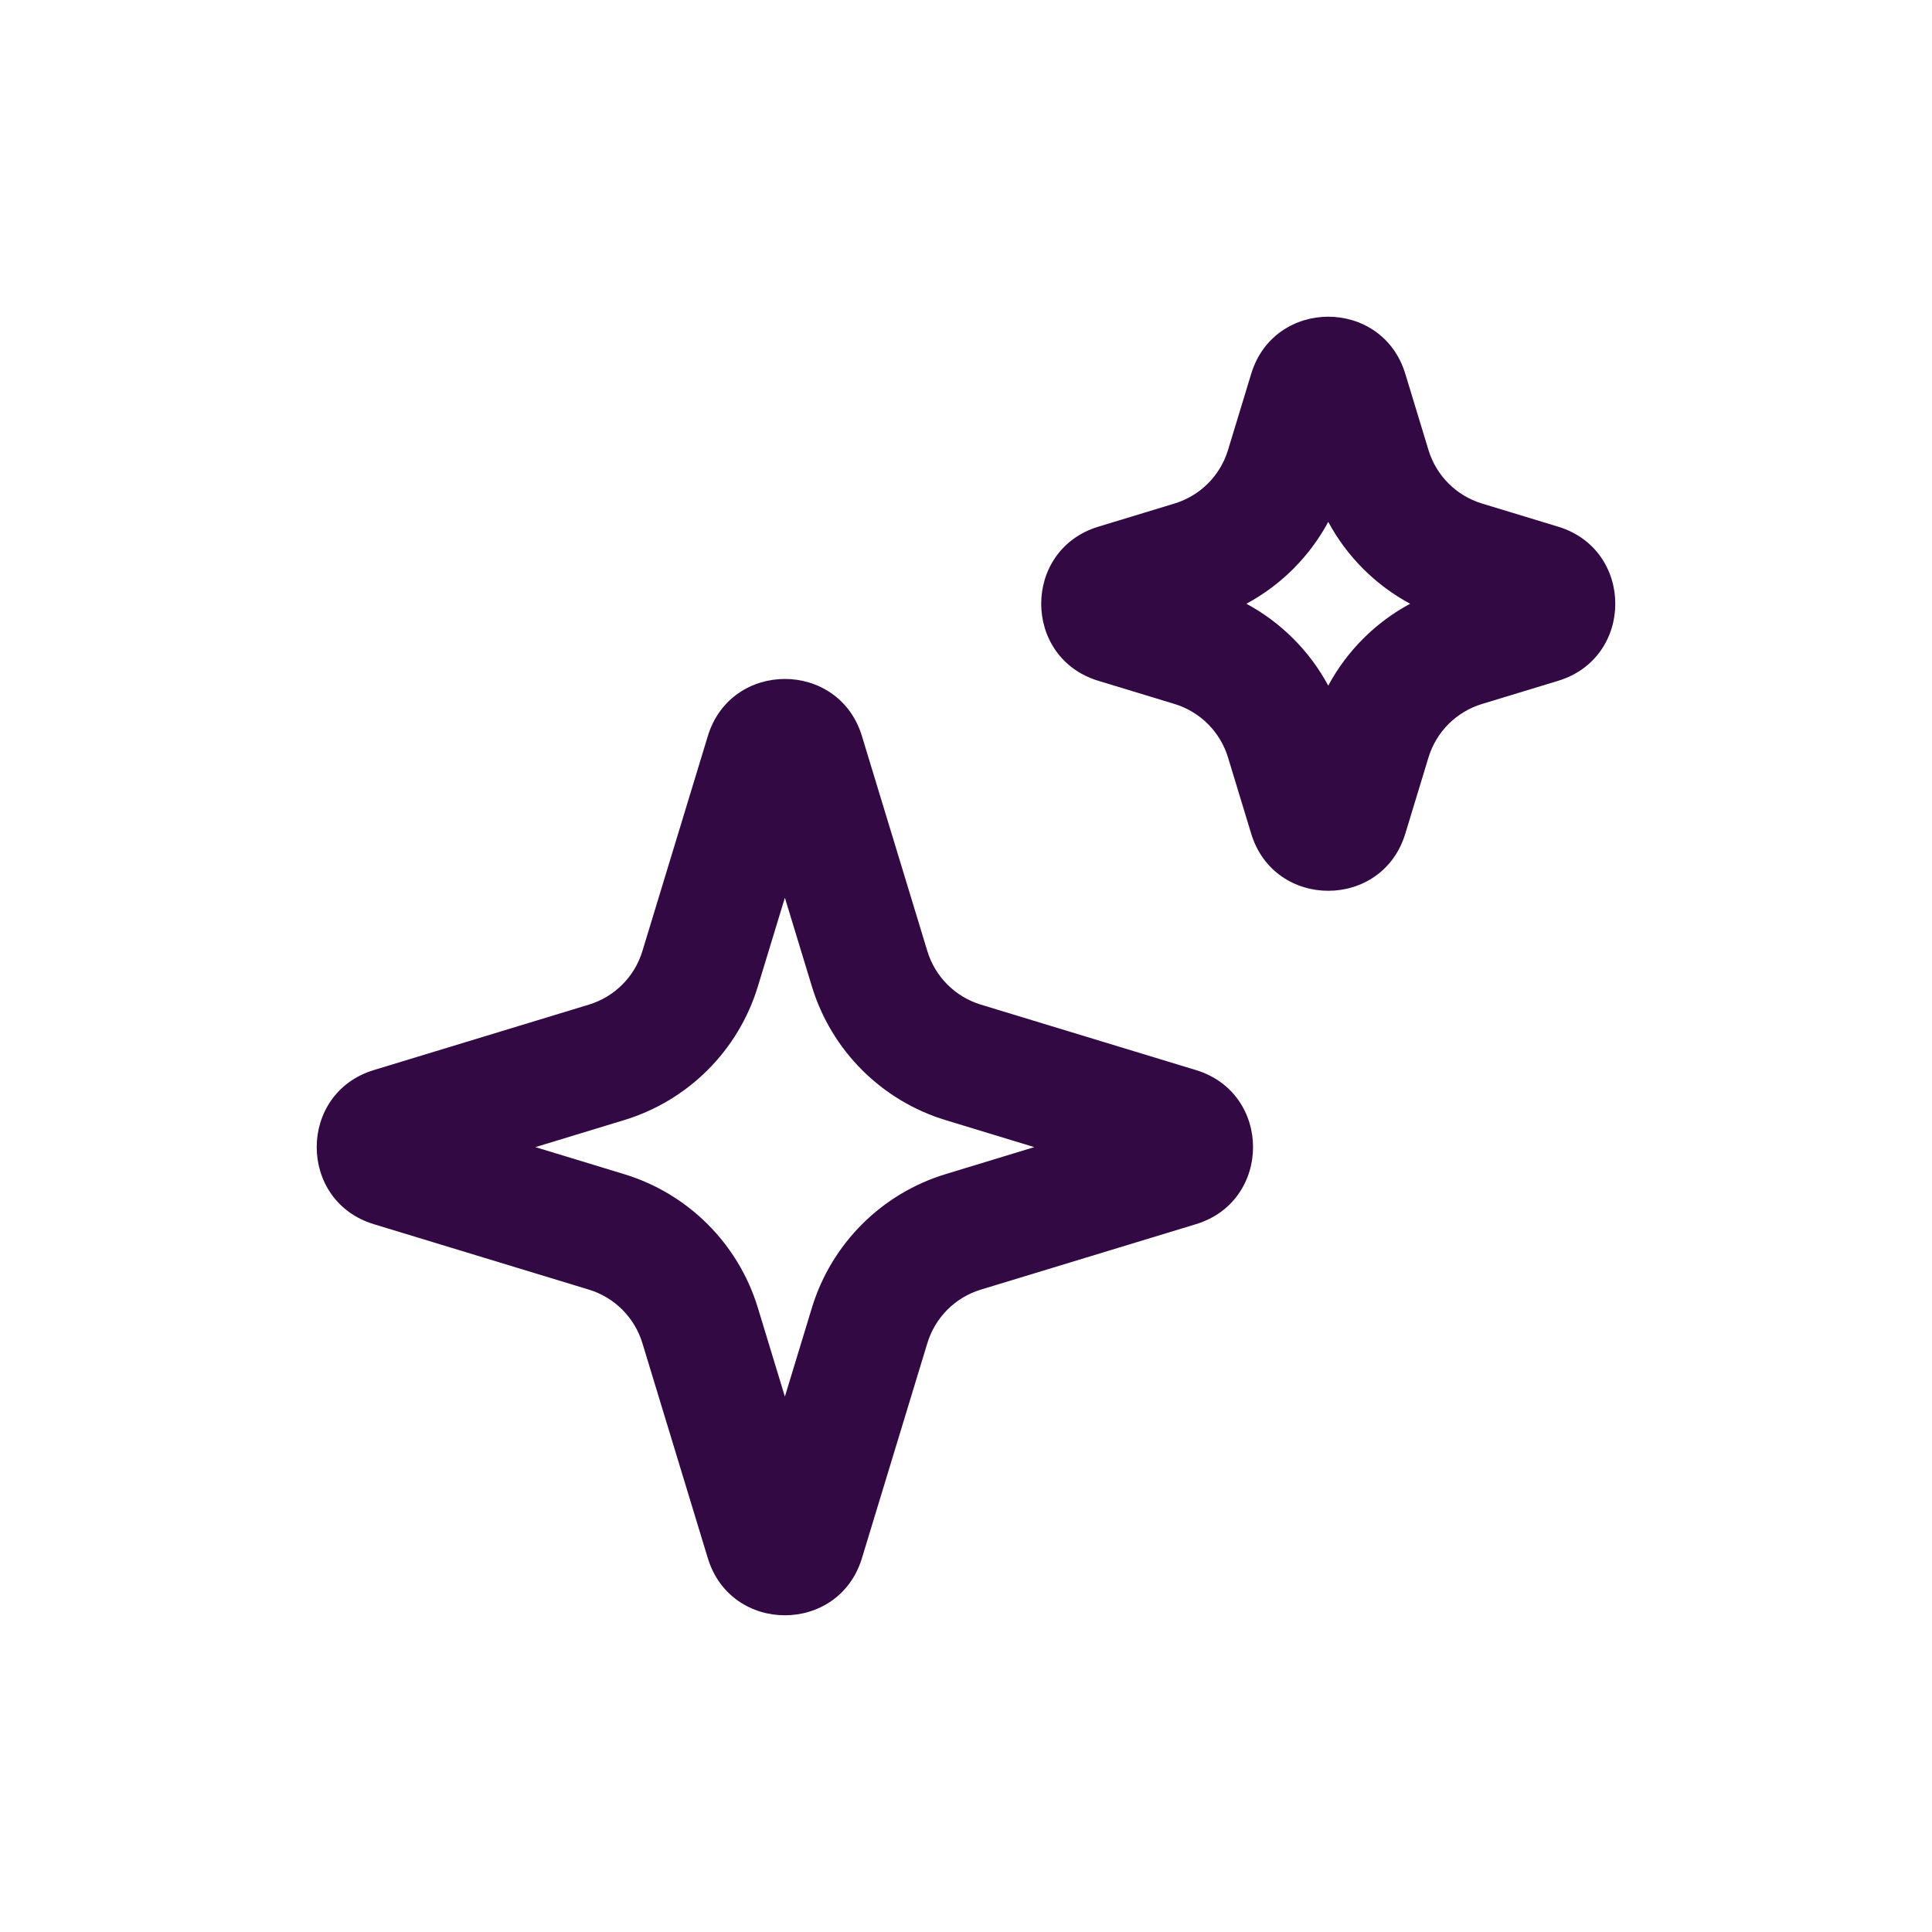
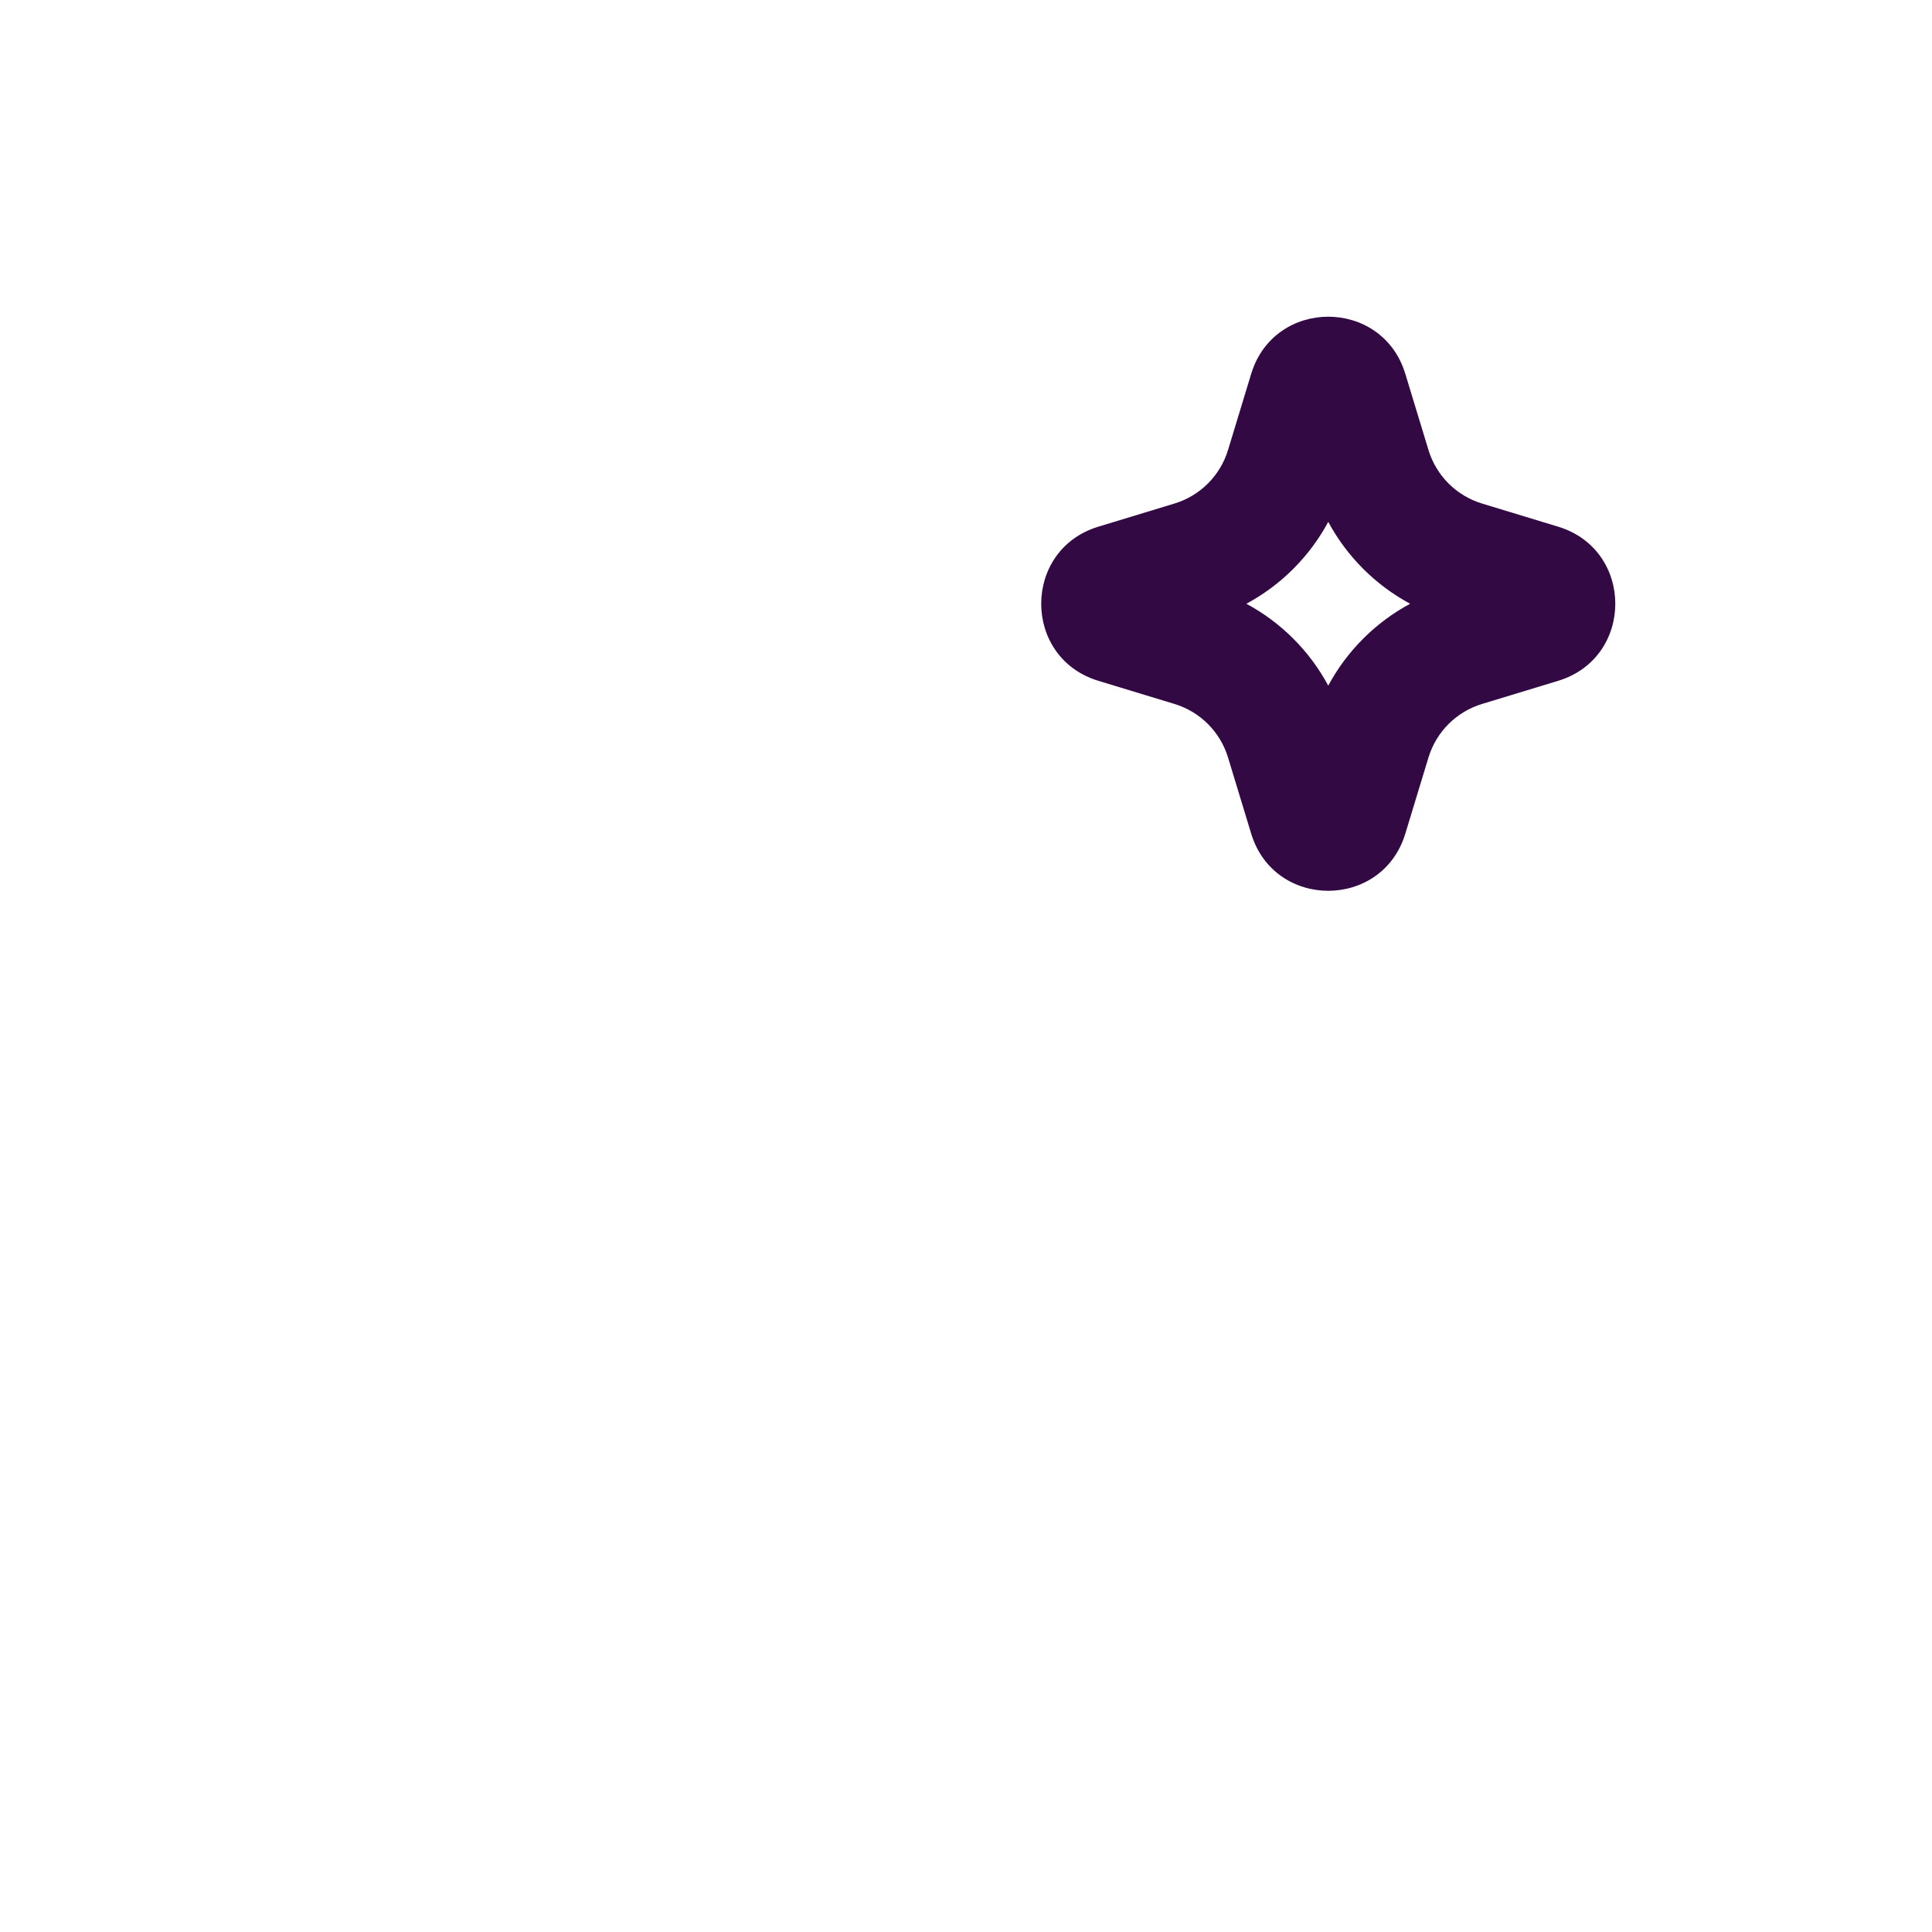
<svg xmlns="http://www.w3.org/2000/svg" width="24" height="24" viewBox="0 0 24 24" fill="none">
-   <path fill-rule="evenodd" clip-rule="evenodd" d="M9.75 11.152L9.415 12.252C9.173 13.049 8.549 13.673 7.751 13.915L6.651 14.25L7.751 14.585C8.549 14.827 9.173 15.451 9.415 16.248L9.75 17.349L10.085 16.248C10.327 15.451 10.951 14.827 11.748 14.585L12.848 14.25L11.748 13.915C10.951 13.673 10.327 13.049 10.085 12.252L9.75 11.152ZM10.707 9.143C10.419 8.198 9.081 8.198 8.793 9.143L7.98 11.815C7.883 12.134 7.634 12.383 7.315 12.48L4.643 13.293C3.698 13.581 3.698 14.919 4.643 15.207L7.315 16.02C7.634 16.117 7.883 16.366 7.98 16.685L8.793 19.357C9.081 20.302 10.419 20.302 10.707 19.357L11.52 16.685C11.617 16.366 11.866 16.117 12.185 16.02L14.857 15.207C15.802 14.919 15.802 13.581 14.857 13.293L12.185 12.48C11.866 12.383 11.617 12.134 11.52 11.815L10.707 9.143Z" fill="#330944" />
  <path fill-rule="evenodd" clip-rule="evenodd" d="M16.5 6.483C16.268 6.914 15.914 7.268 15.483 7.5C15.914 7.732 16.268 8.086 16.5 8.517C16.732 8.086 17.086 7.732 17.517 7.5C17.086 7.268 16.732 6.914 16.5 6.483ZM17.457 4.643C17.169 3.698 15.831 3.698 15.543 4.643L15.255 5.59C15.158 5.909 14.909 6.158 14.59 6.255L13.643 6.543C12.698 6.831 12.698 8.169 13.643 8.457L14.59 8.745C14.909 8.842 15.158 9.091 15.255 9.41L15.543 10.357C15.831 11.302 17.169 11.302 17.457 10.357L17.745 9.41C17.842 9.091 18.091 8.842 18.41 8.745L19.357 8.457C20.302 8.169 20.302 6.831 19.357 6.543L18.41 6.255C18.091 6.158 17.842 5.909 17.745 5.59L17.457 4.643Z" fill="#330944" />
</svg>